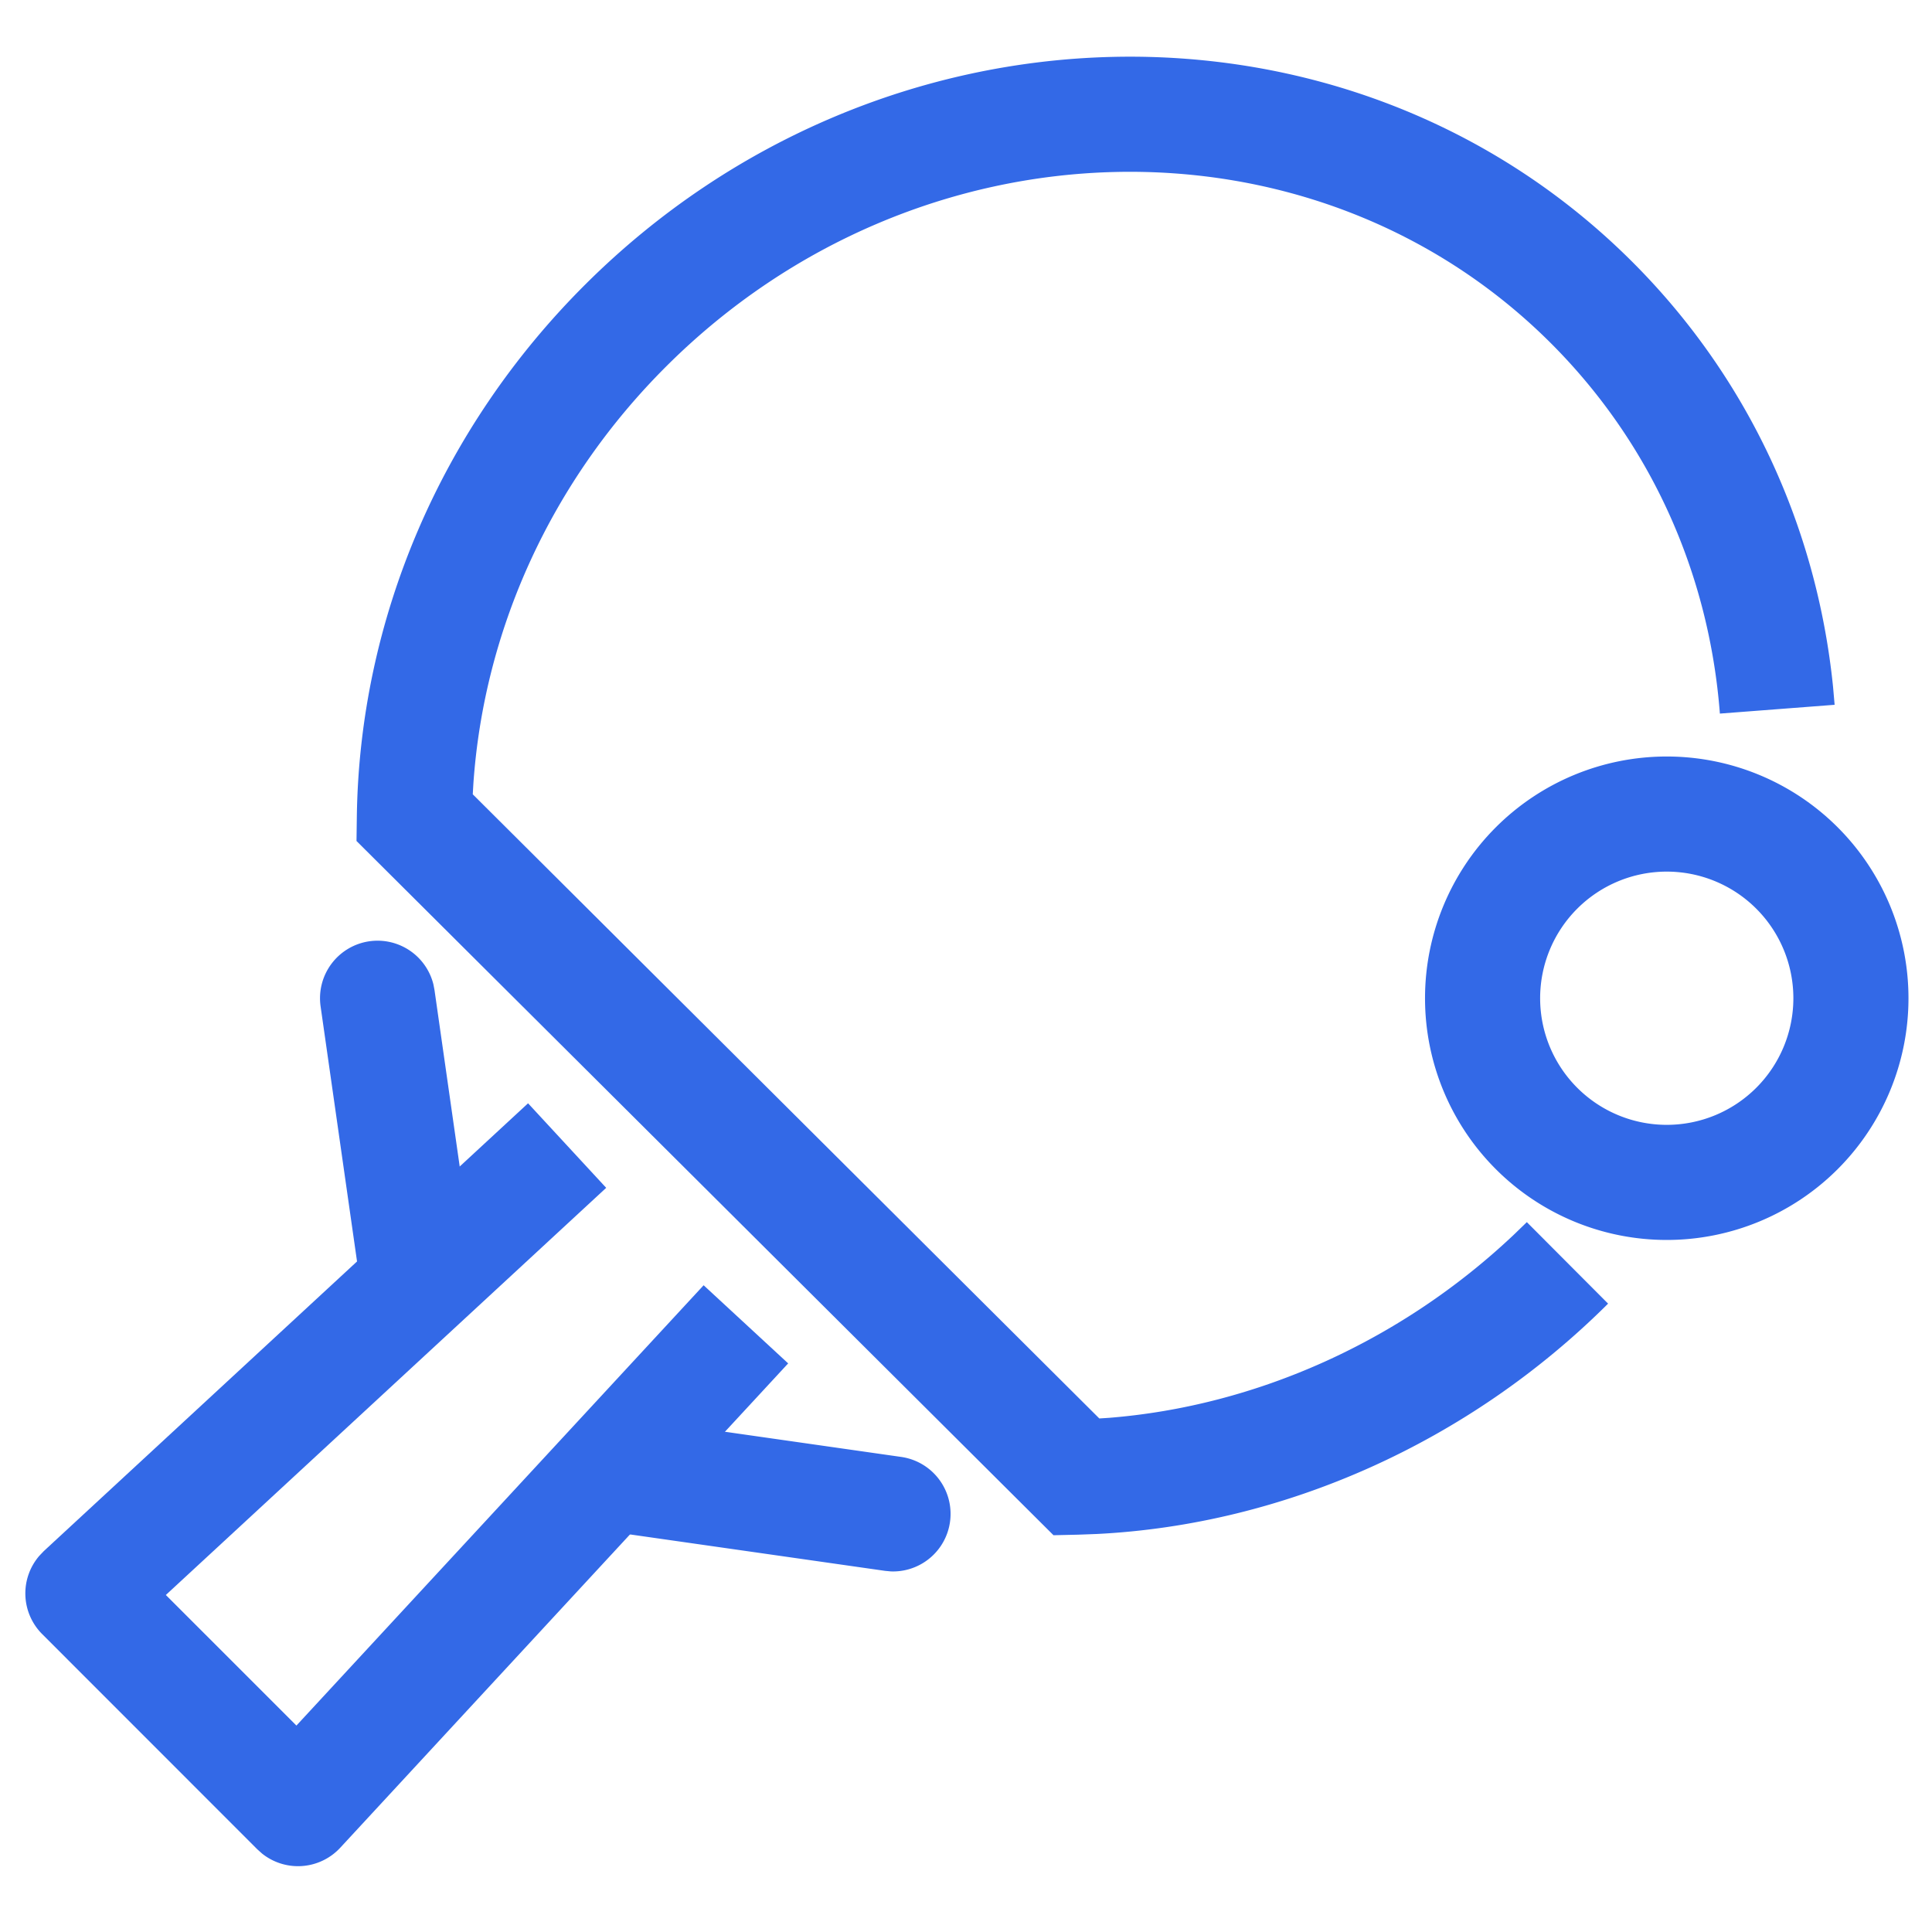
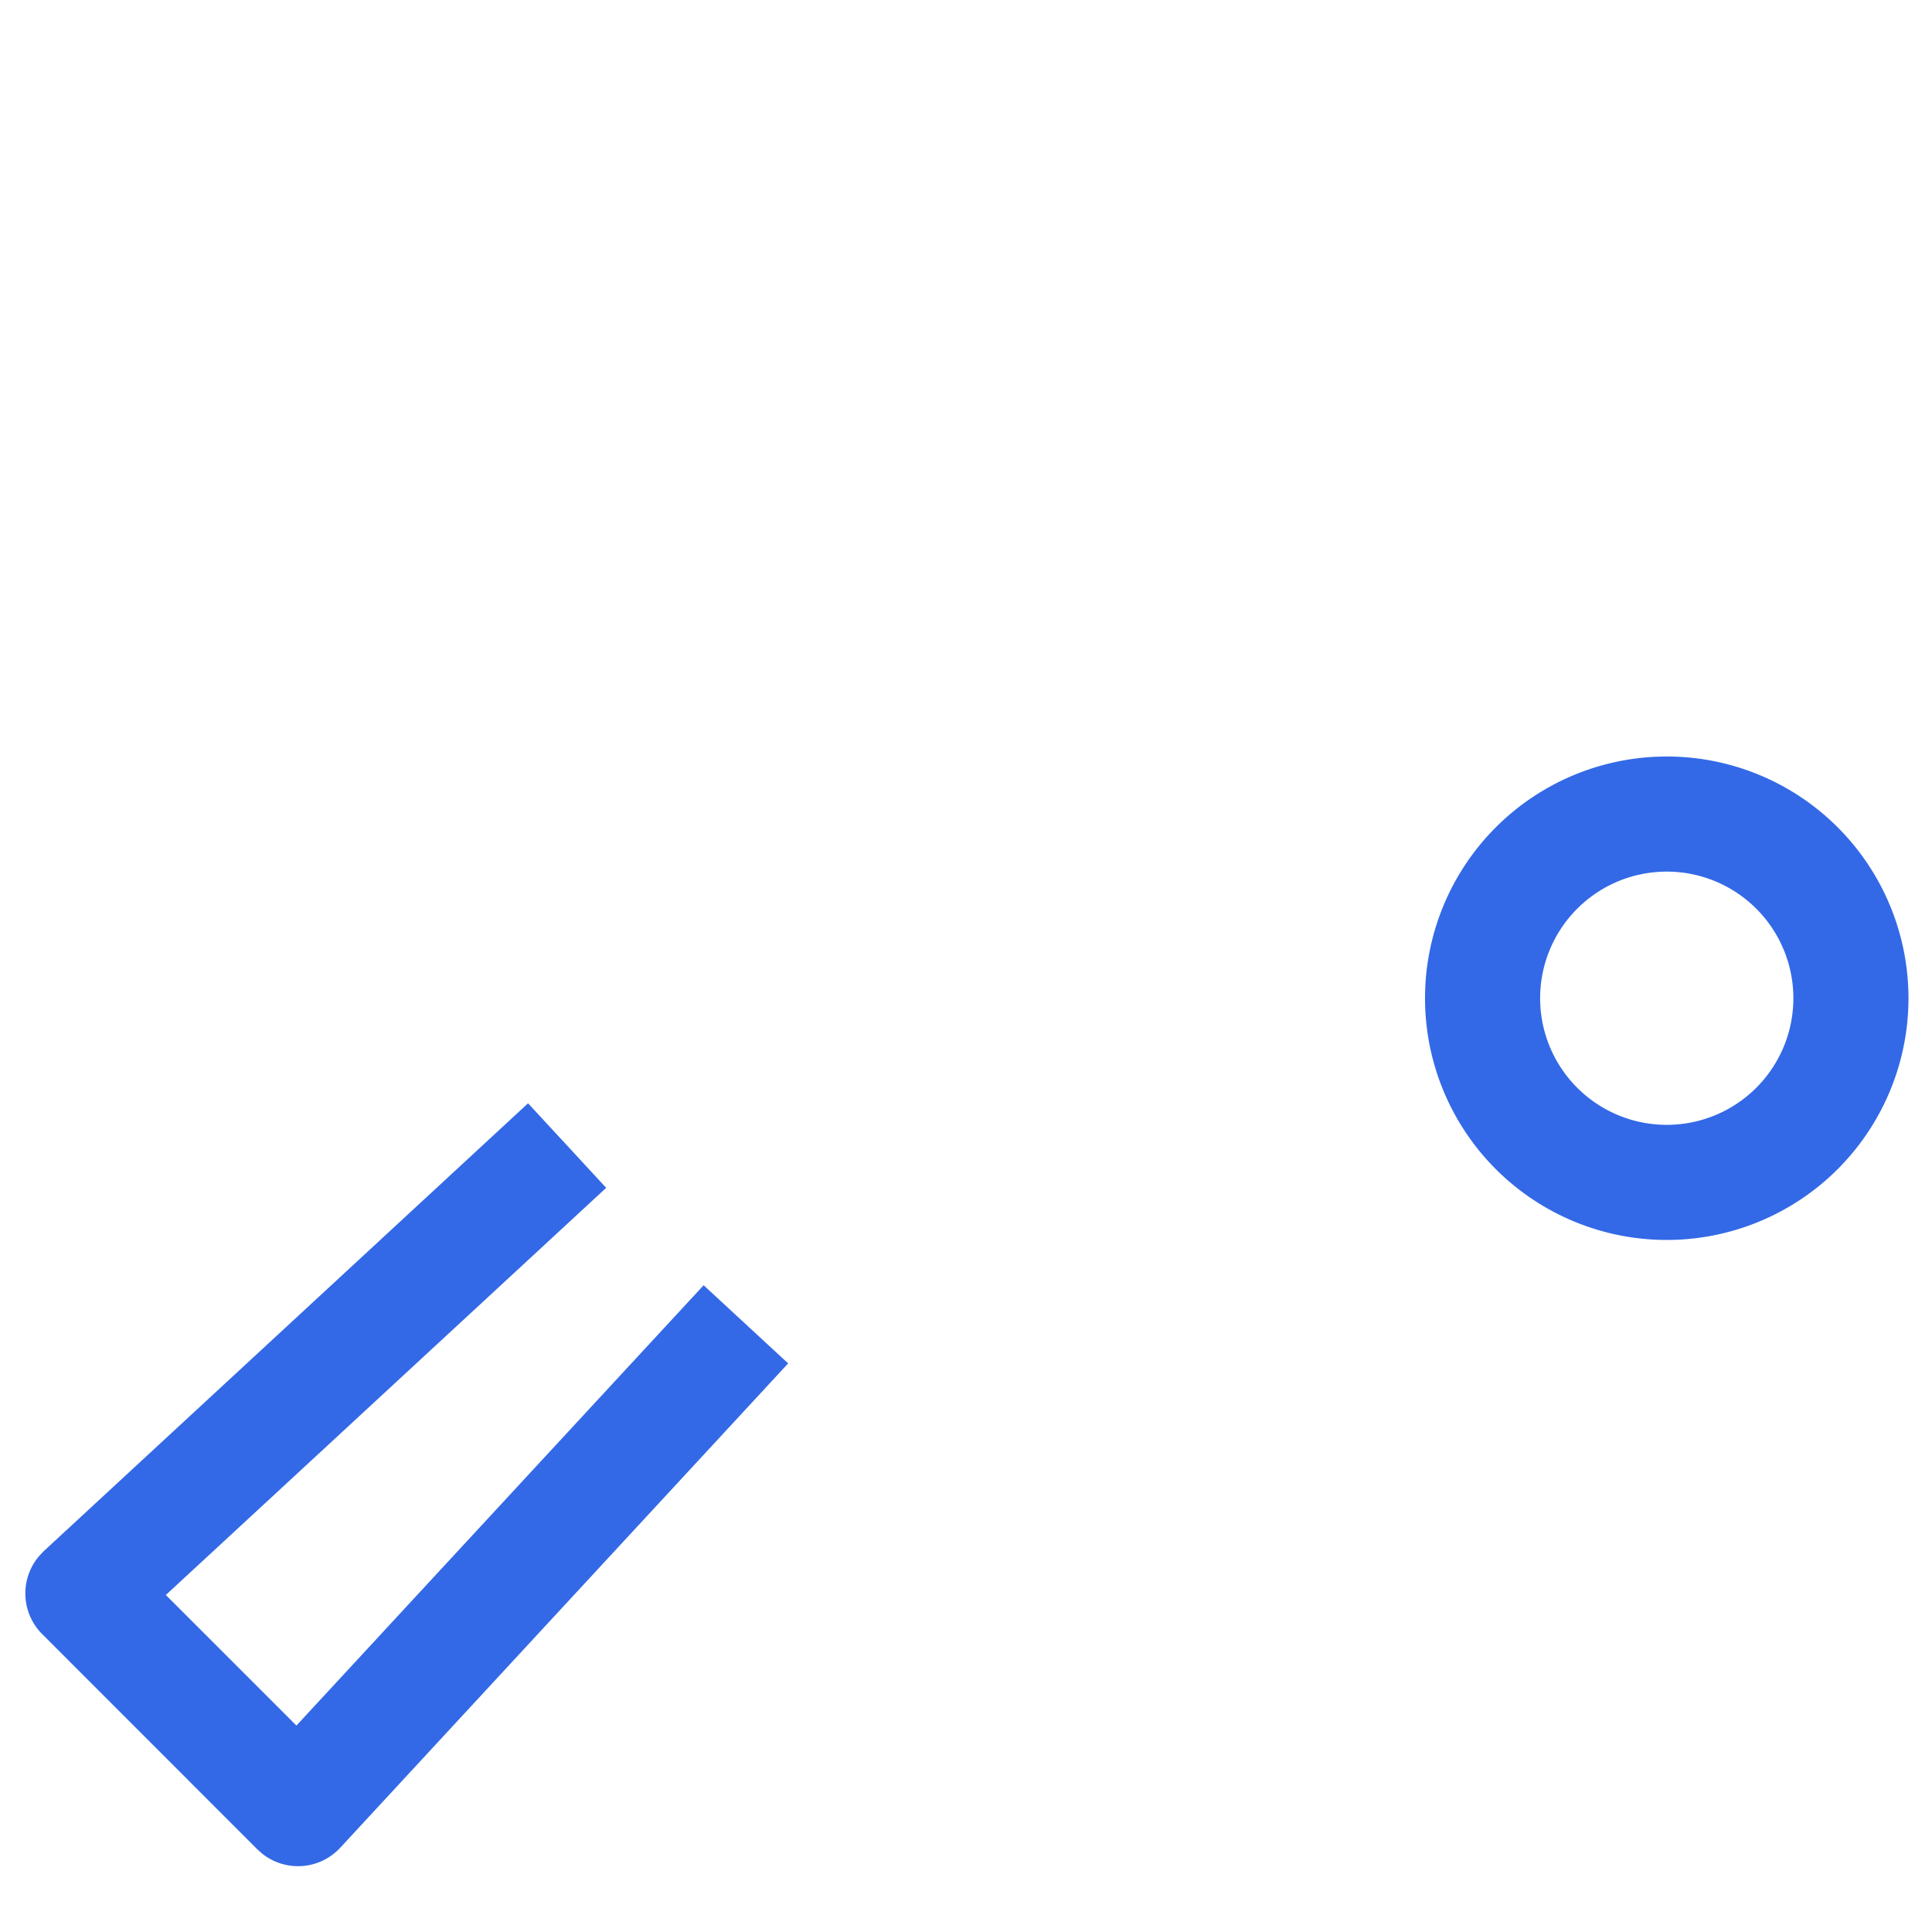
<svg xmlns="http://www.w3.org/2000/svg" class="icon" style="vertical-align: middle; overflow: hidden; height: 60px; width: 60px;" viewBox="0 0 1048 1024" version="1.1">
-   <path d="M317.565 142.236C477.534-17.108 731.536-23.227 885.011 129.623c62.739 62.489 100.427 143.56 109.318 230.949l0.849 9.74-62.239 4.77c-5.869-76.375-37.688-147.106-91.985-201.228-128.599-128.1-343.24-122.905-479.332 12.663-62.614 62.339-99.103 143.035-104.848 226.704l-0.325 5.644 339.868 338.569 5.37-0.35c79.597-6.369 158.27-41.41 219.536-99.378l6.993-6.768 44.082 44.207c-75.626 75.351-175.903 119.883-277.354 124.953l-10.14 0.375-13.337 0.3L193.386 444.191l0.175-13.237c1.474-106.496 45.181-210.22 124.004-288.718zM200.379 498.588a31.22 31.22 0 0 1 34.716 23.352l0.599 3.122 19.98 139.863a31.22 31.22 0 0 1-61.19 11.988l-0.599-3.147-19.98-139.863a31.22 31.22 0 0 1 26.474-35.316zM349.084 758.334l139.863 19.98a31.22 31.22 0 0 1-5.644 62.089l-3.197-0.3-139.863-19.98a31.22 31.22 0 0 1 5.644-62.089l3.197 0.3z" fill="#3369e7" />
  <path d="M286.445 586.477l42.384 45.855-238.867 220.859 70.831 70.831 220.884-238.842 45.855 42.384L184.57 990.283a31.22 31.22 0 0 1-42.384 3.197l-2.597-2.323L22.878 874.396a31.22 31.22 0 0 1-1.548-42.459l2.423-2.548 262.693-242.913zM904.117 398.361a131.122 131.122 0 1 0 0 262.244 131.122 131.122 0 0 0 0-262.244z m0 62.439a68.683 68.683 0 1 1 0 137.366 68.683 68.683 0 0 1 0-137.366z" fill="#3369e7" />
</svg>